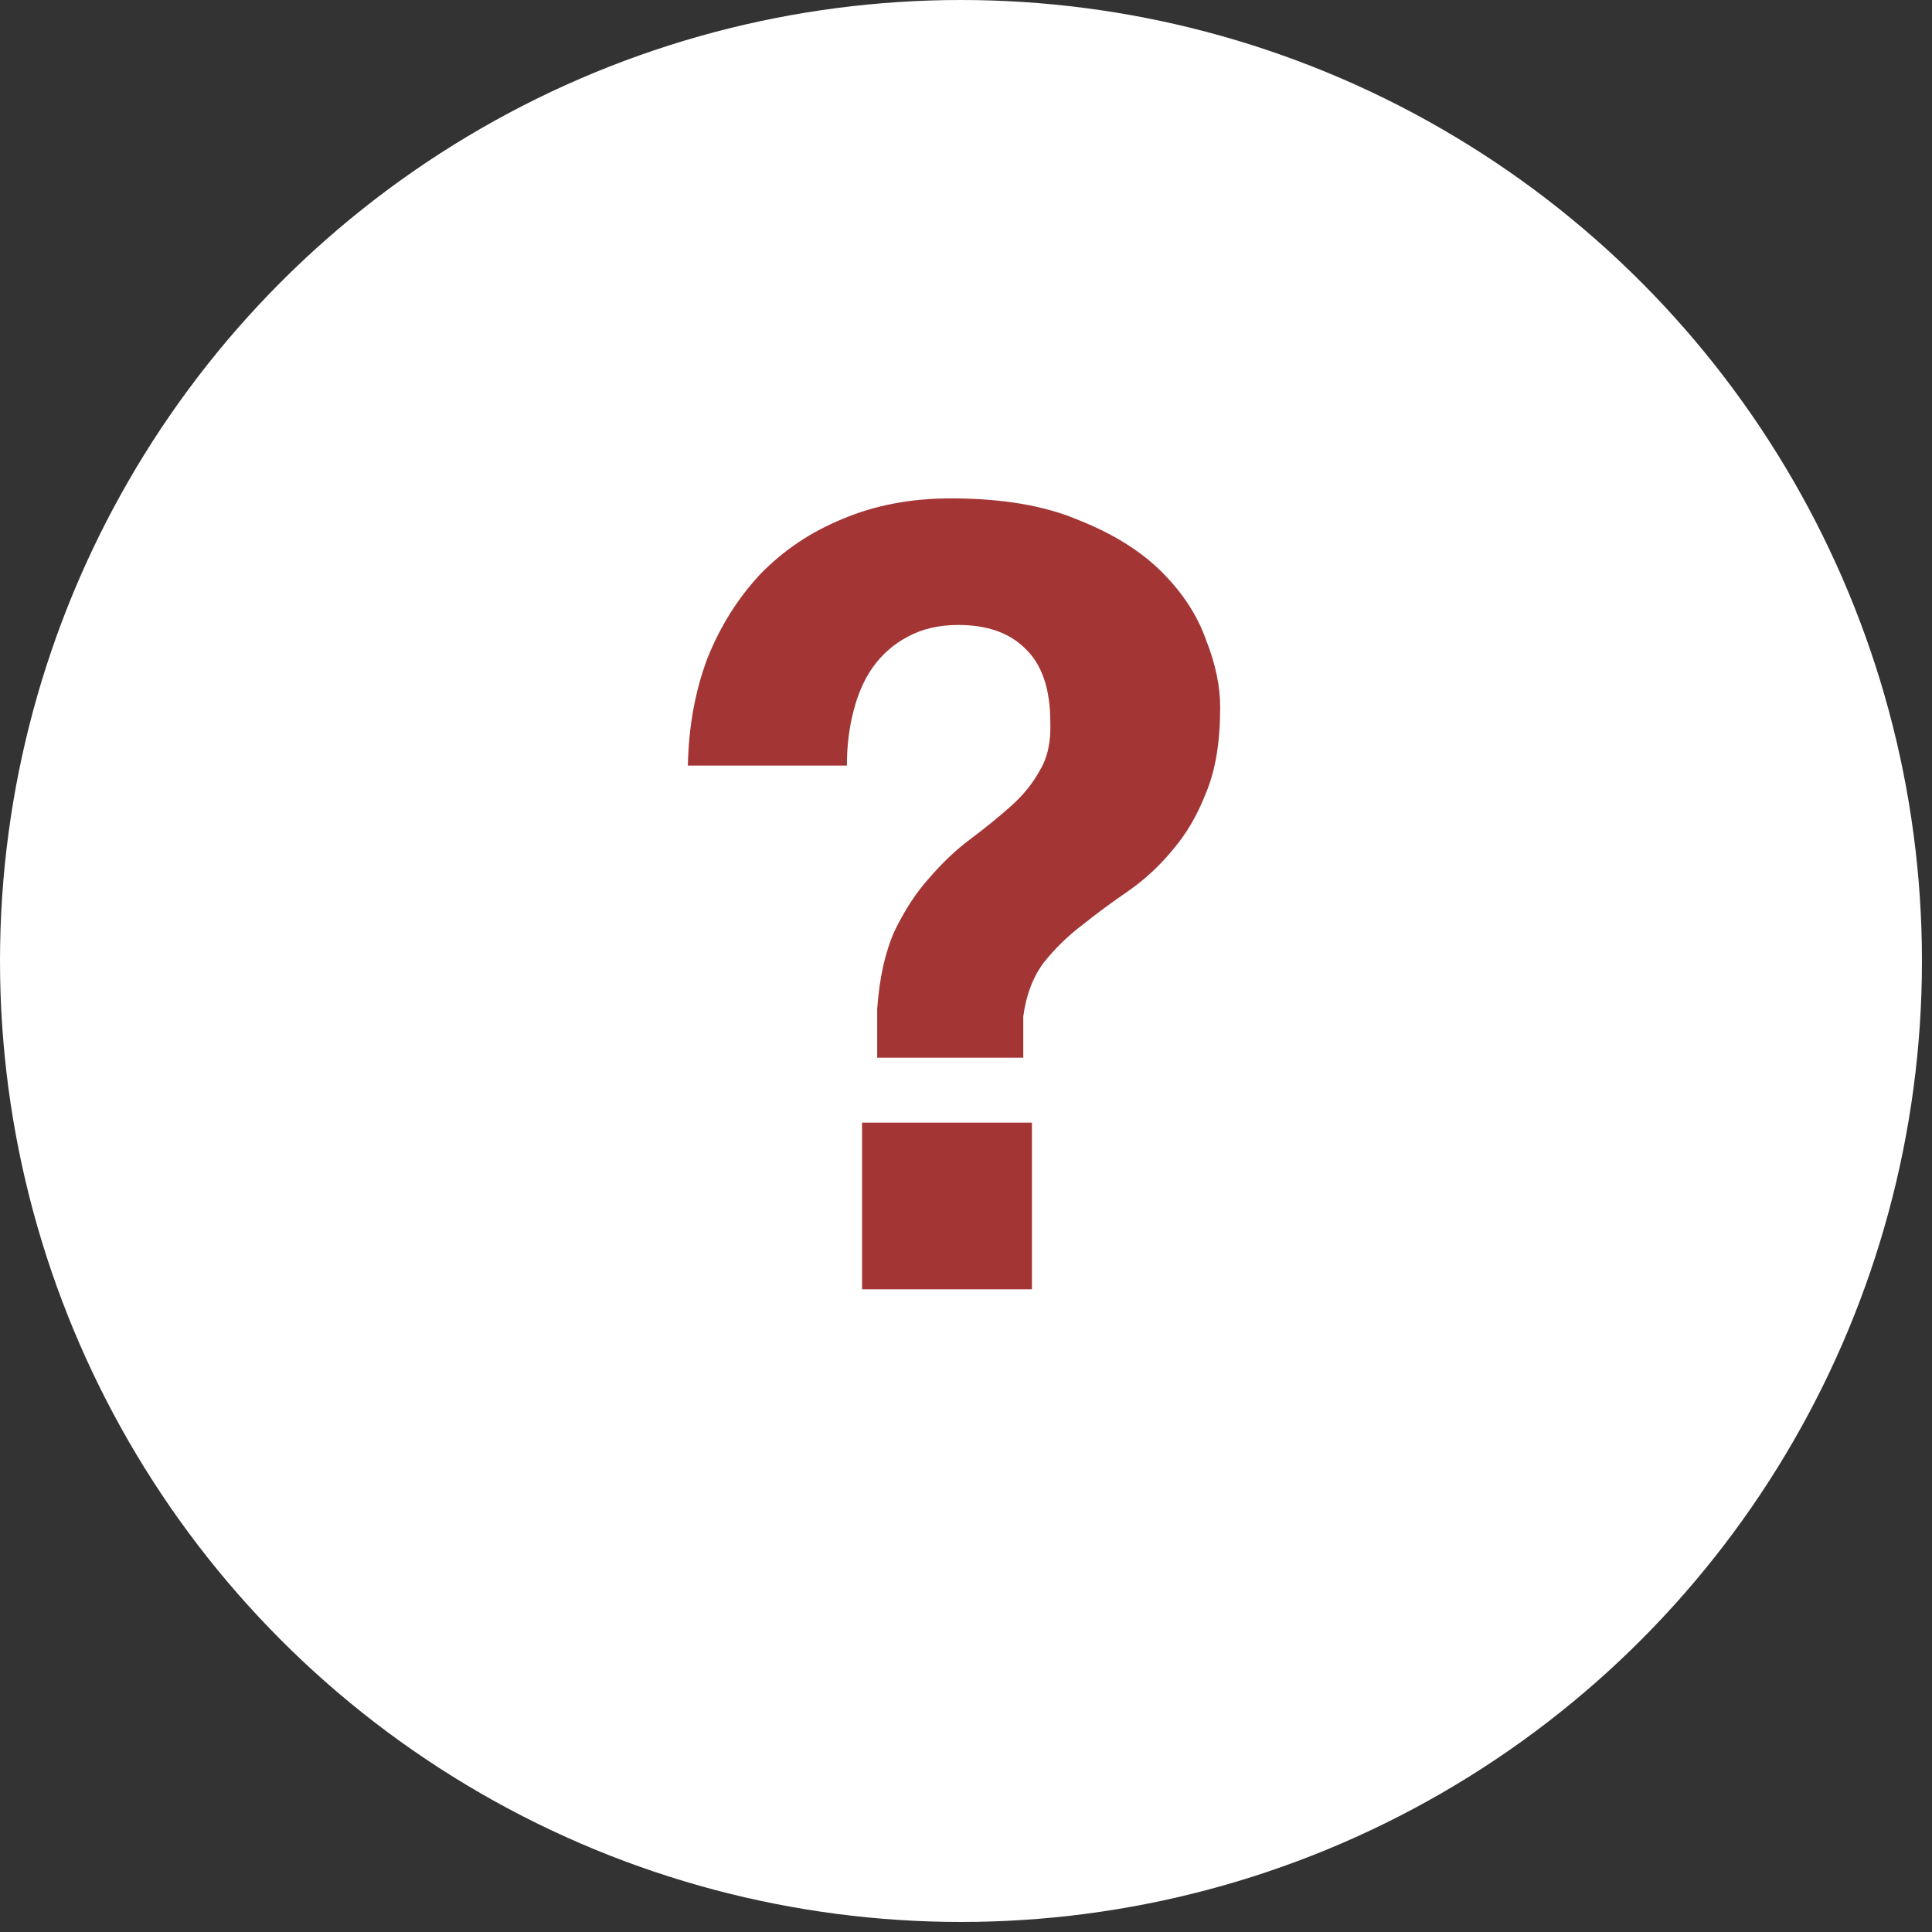
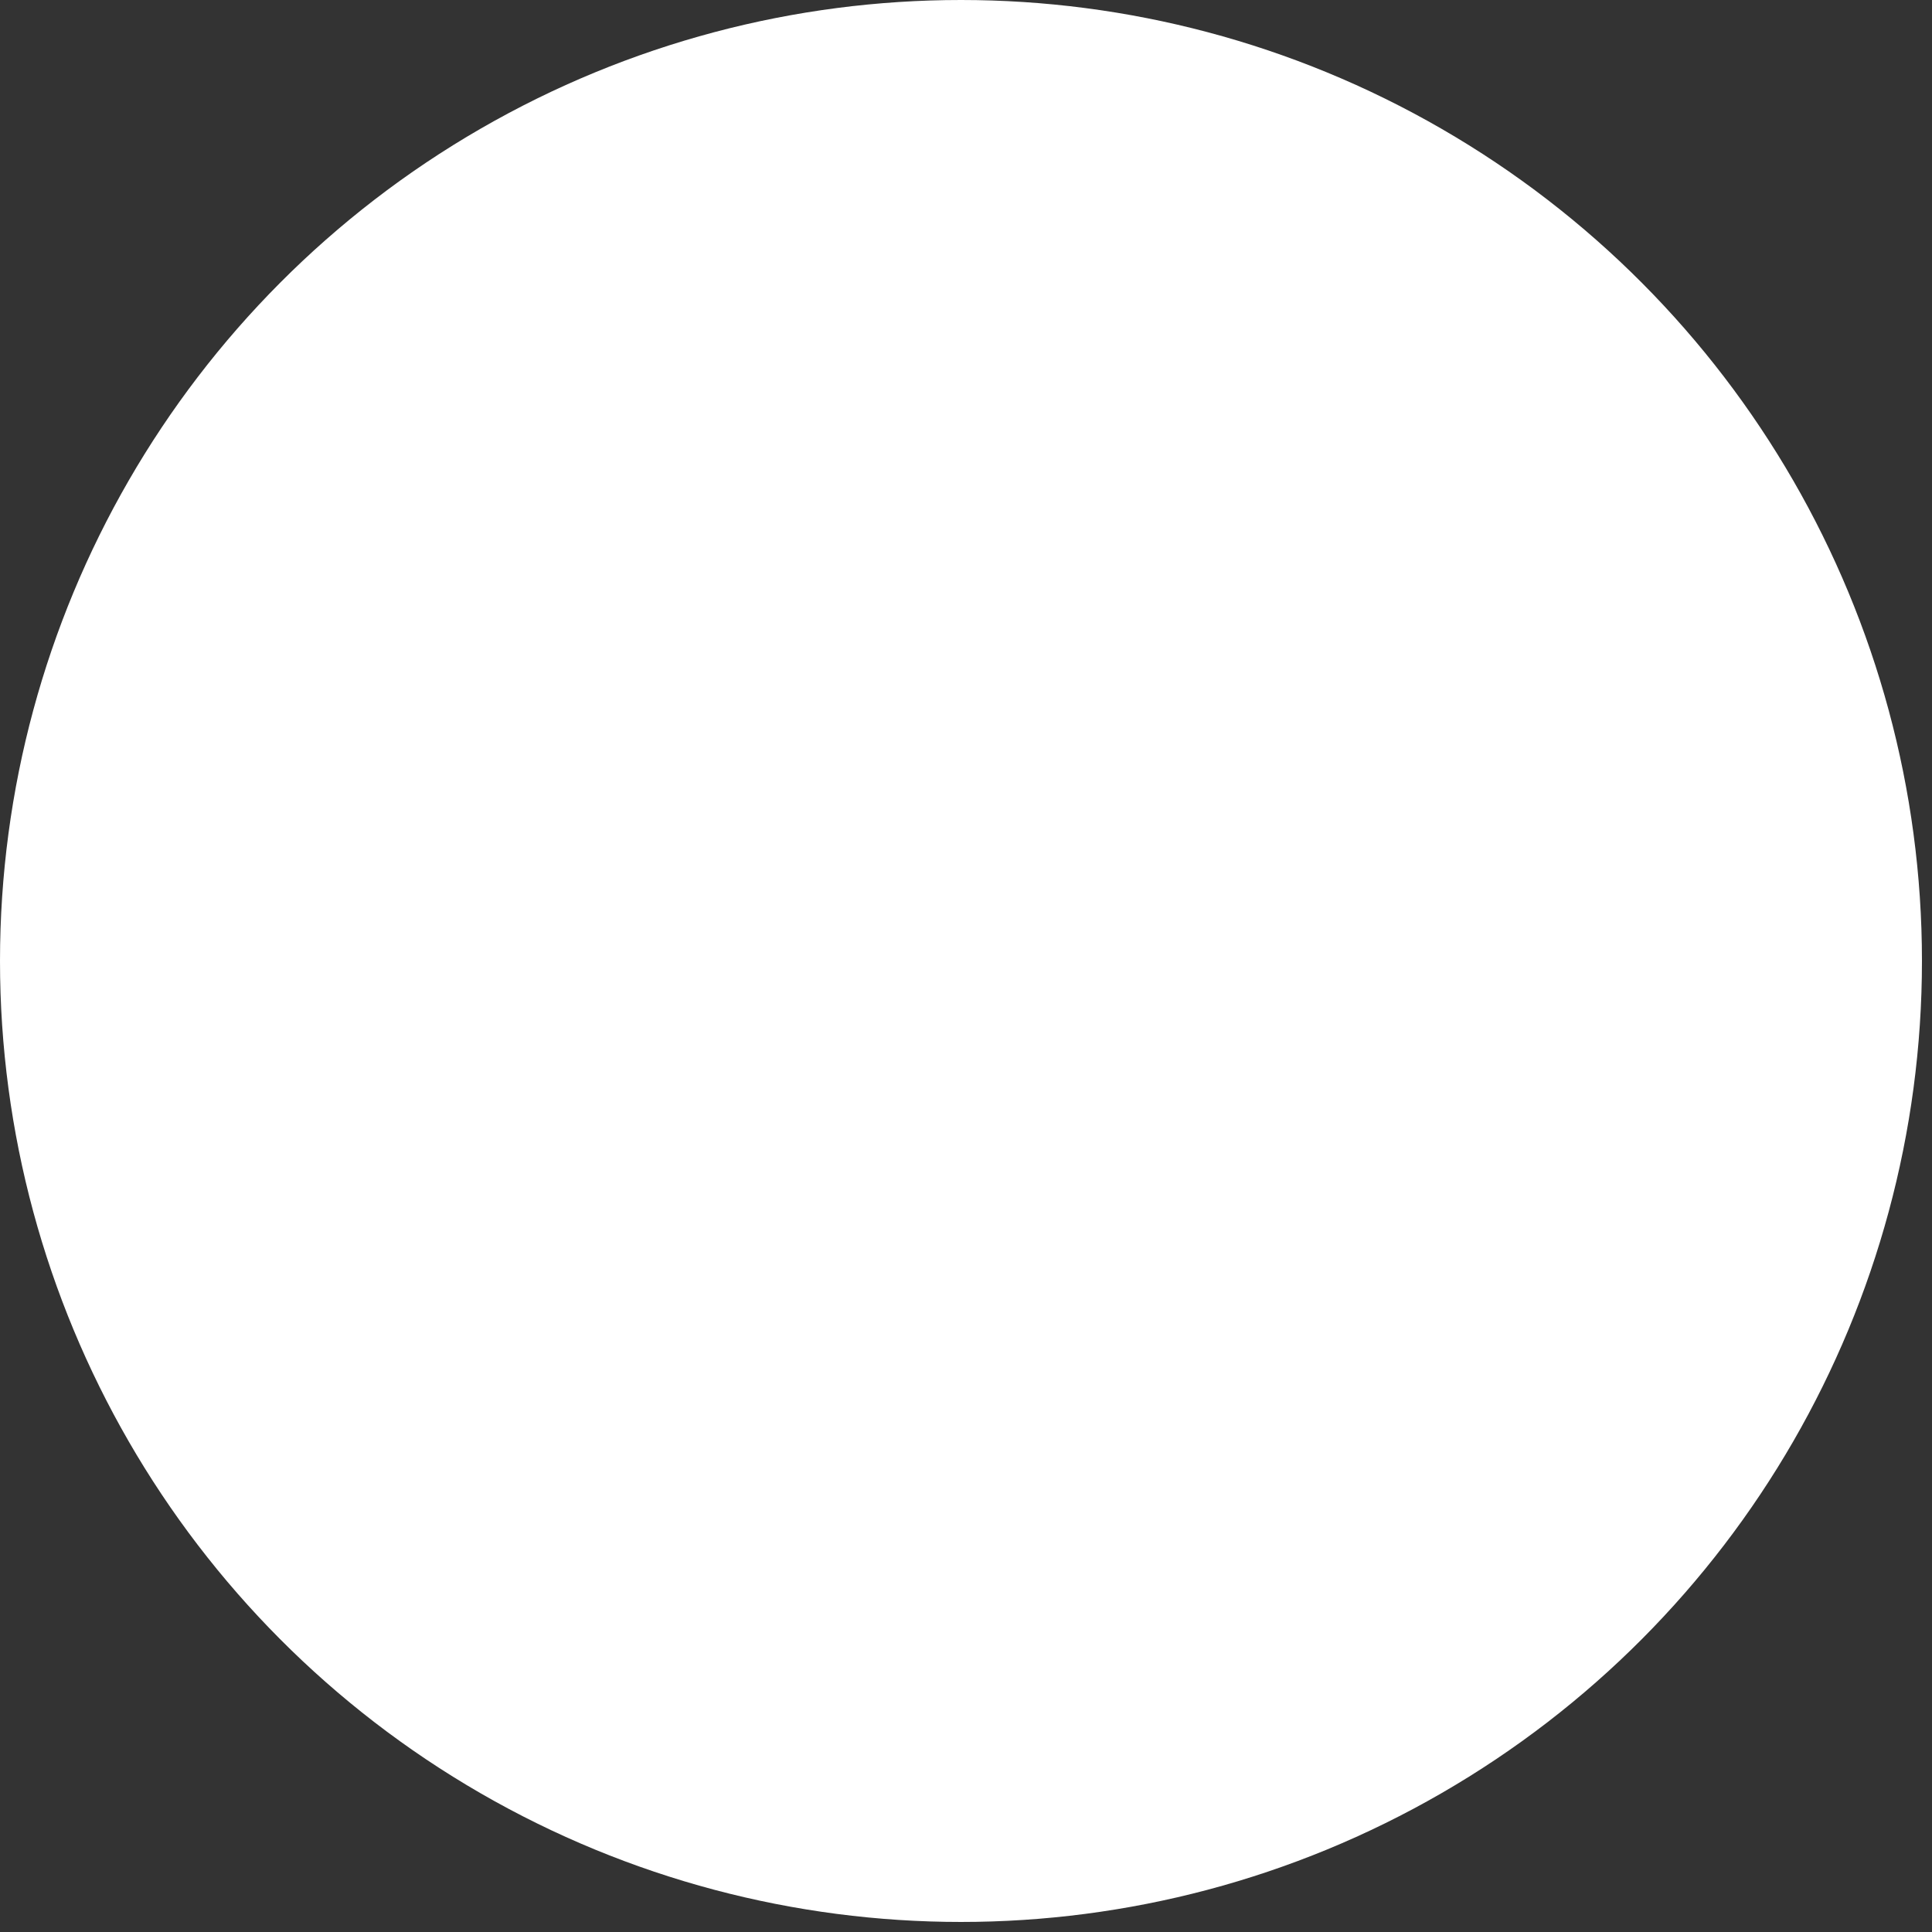
<svg xmlns="http://www.w3.org/2000/svg" width="25" height="25" viewBox="0 0 25 25" fill="none">
  <rect x="0" y="0" width="25" height="25" fill="#333333" stroke="none" />
  <circle cx="12.435" cy="12.435" r="12.435" fill="white" />
-   <path d="M13.353 14.527V16.683H11.155V14.527H13.353ZM8.901 9.907C8.911 9.403 8.995 8.941 9.153 8.521C9.321 8.101 9.55 7.737 9.839 7.429C10.138 7.121 10.492 6.883 10.903 6.715C11.323 6.537 11.79 6.449 12.303 6.449C12.966 6.449 13.517 6.542 13.955 6.729C14.403 6.906 14.762 7.13 15.033 7.401C15.304 7.671 15.495 7.965 15.607 8.283C15.729 8.591 15.789 8.88 15.789 9.151C15.789 9.599 15.729 9.967 15.607 10.257C15.495 10.546 15.351 10.793 15.173 10.999C15.005 11.204 14.814 11.381 14.599 11.531C14.394 11.671 14.198 11.815 14.011 11.965C13.825 12.105 13.656 12.268 13.507 12.455C13.367 12.641 13.278 12.875 13.241 13.155V13.687H11.351V13.057C11.379 12.655 11.454 12.319 11.575 12.049C11.706 11.778 11.855 11.549 12.023 11.363C12.191 11.167 12.368 10.999 12.555 10.859C12.742 10.719 12.915 10.579 13.073 10.439C13.232 10.299 13.358 10.145 13.451 9.977C13.554 9.809 13.601 9.599 13.591 9.347C13.591 8.917 13.484 8.6 13.269 8.395C13.064 8.189 12.774 8.087 12.401 8.087C12.149 8.087 11.93 8.138 11.743 8.241C11.566 8.334 11.416 8.465 11.295 8.633C11.183 8.791 11.099 8.983 11.043 9.207C10.987 9.421 10.959 9.655 10.959 9.907H8.901Z" fill="#A33635" />
</svg>